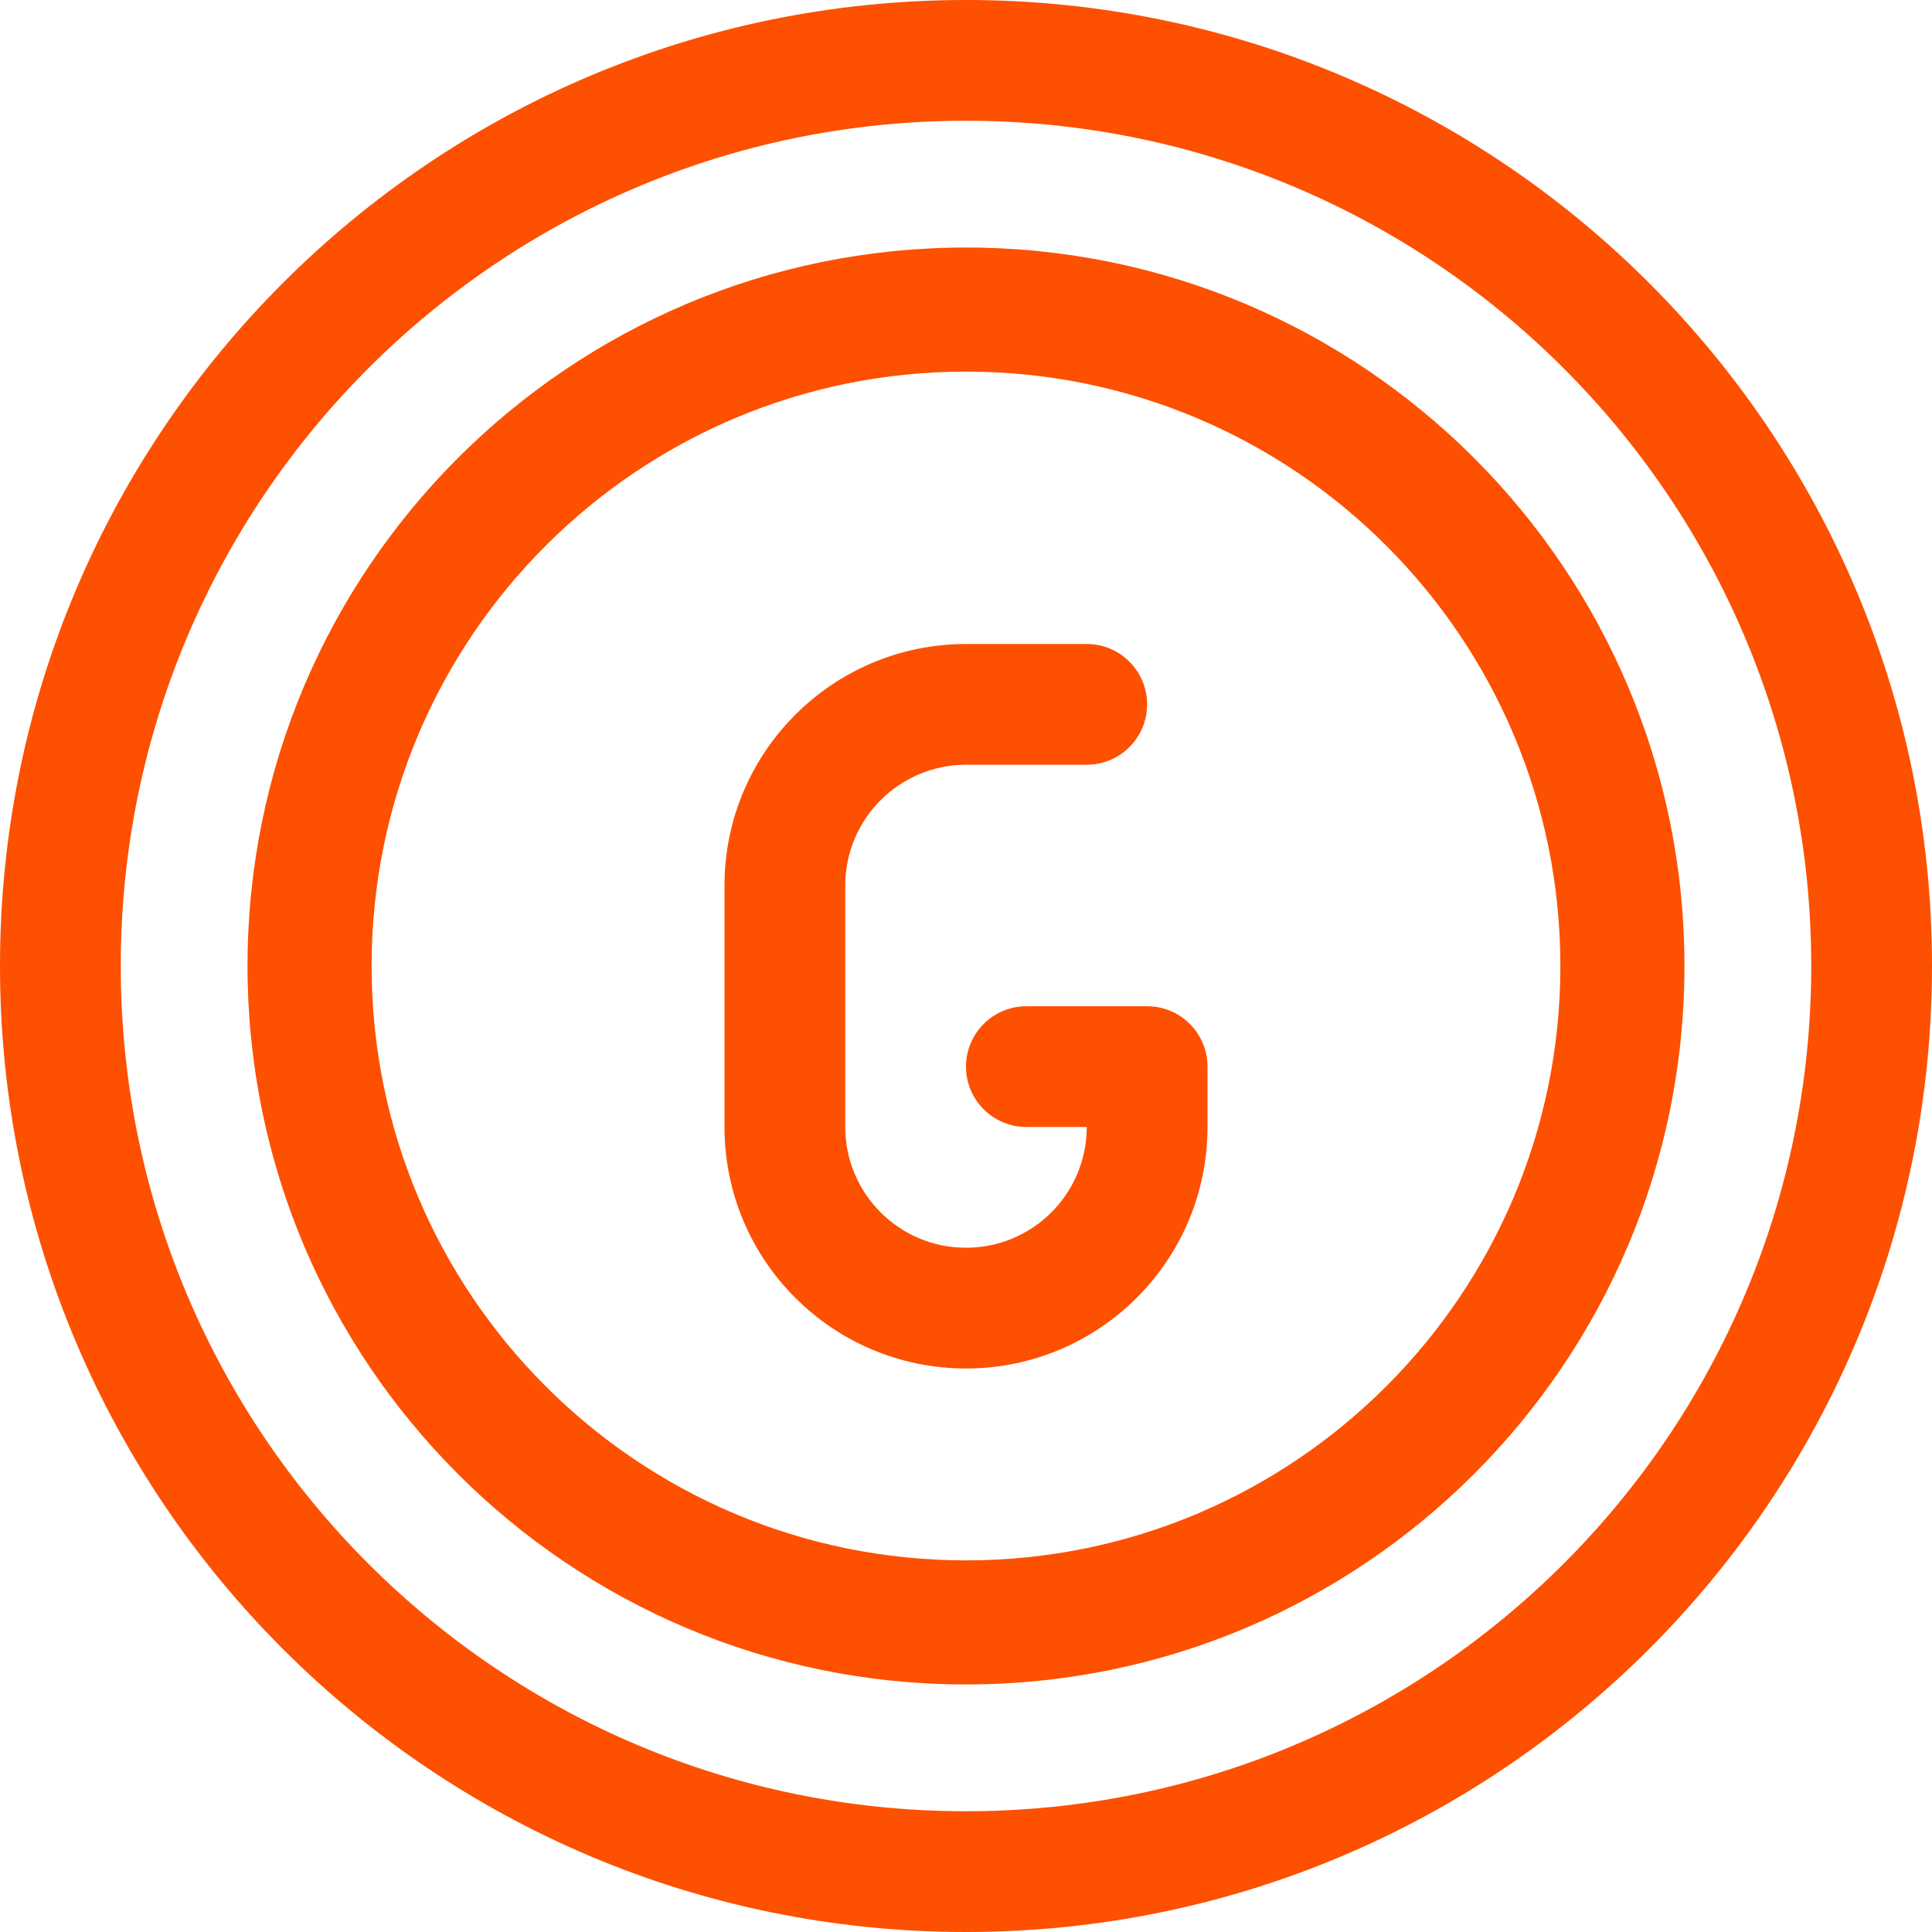
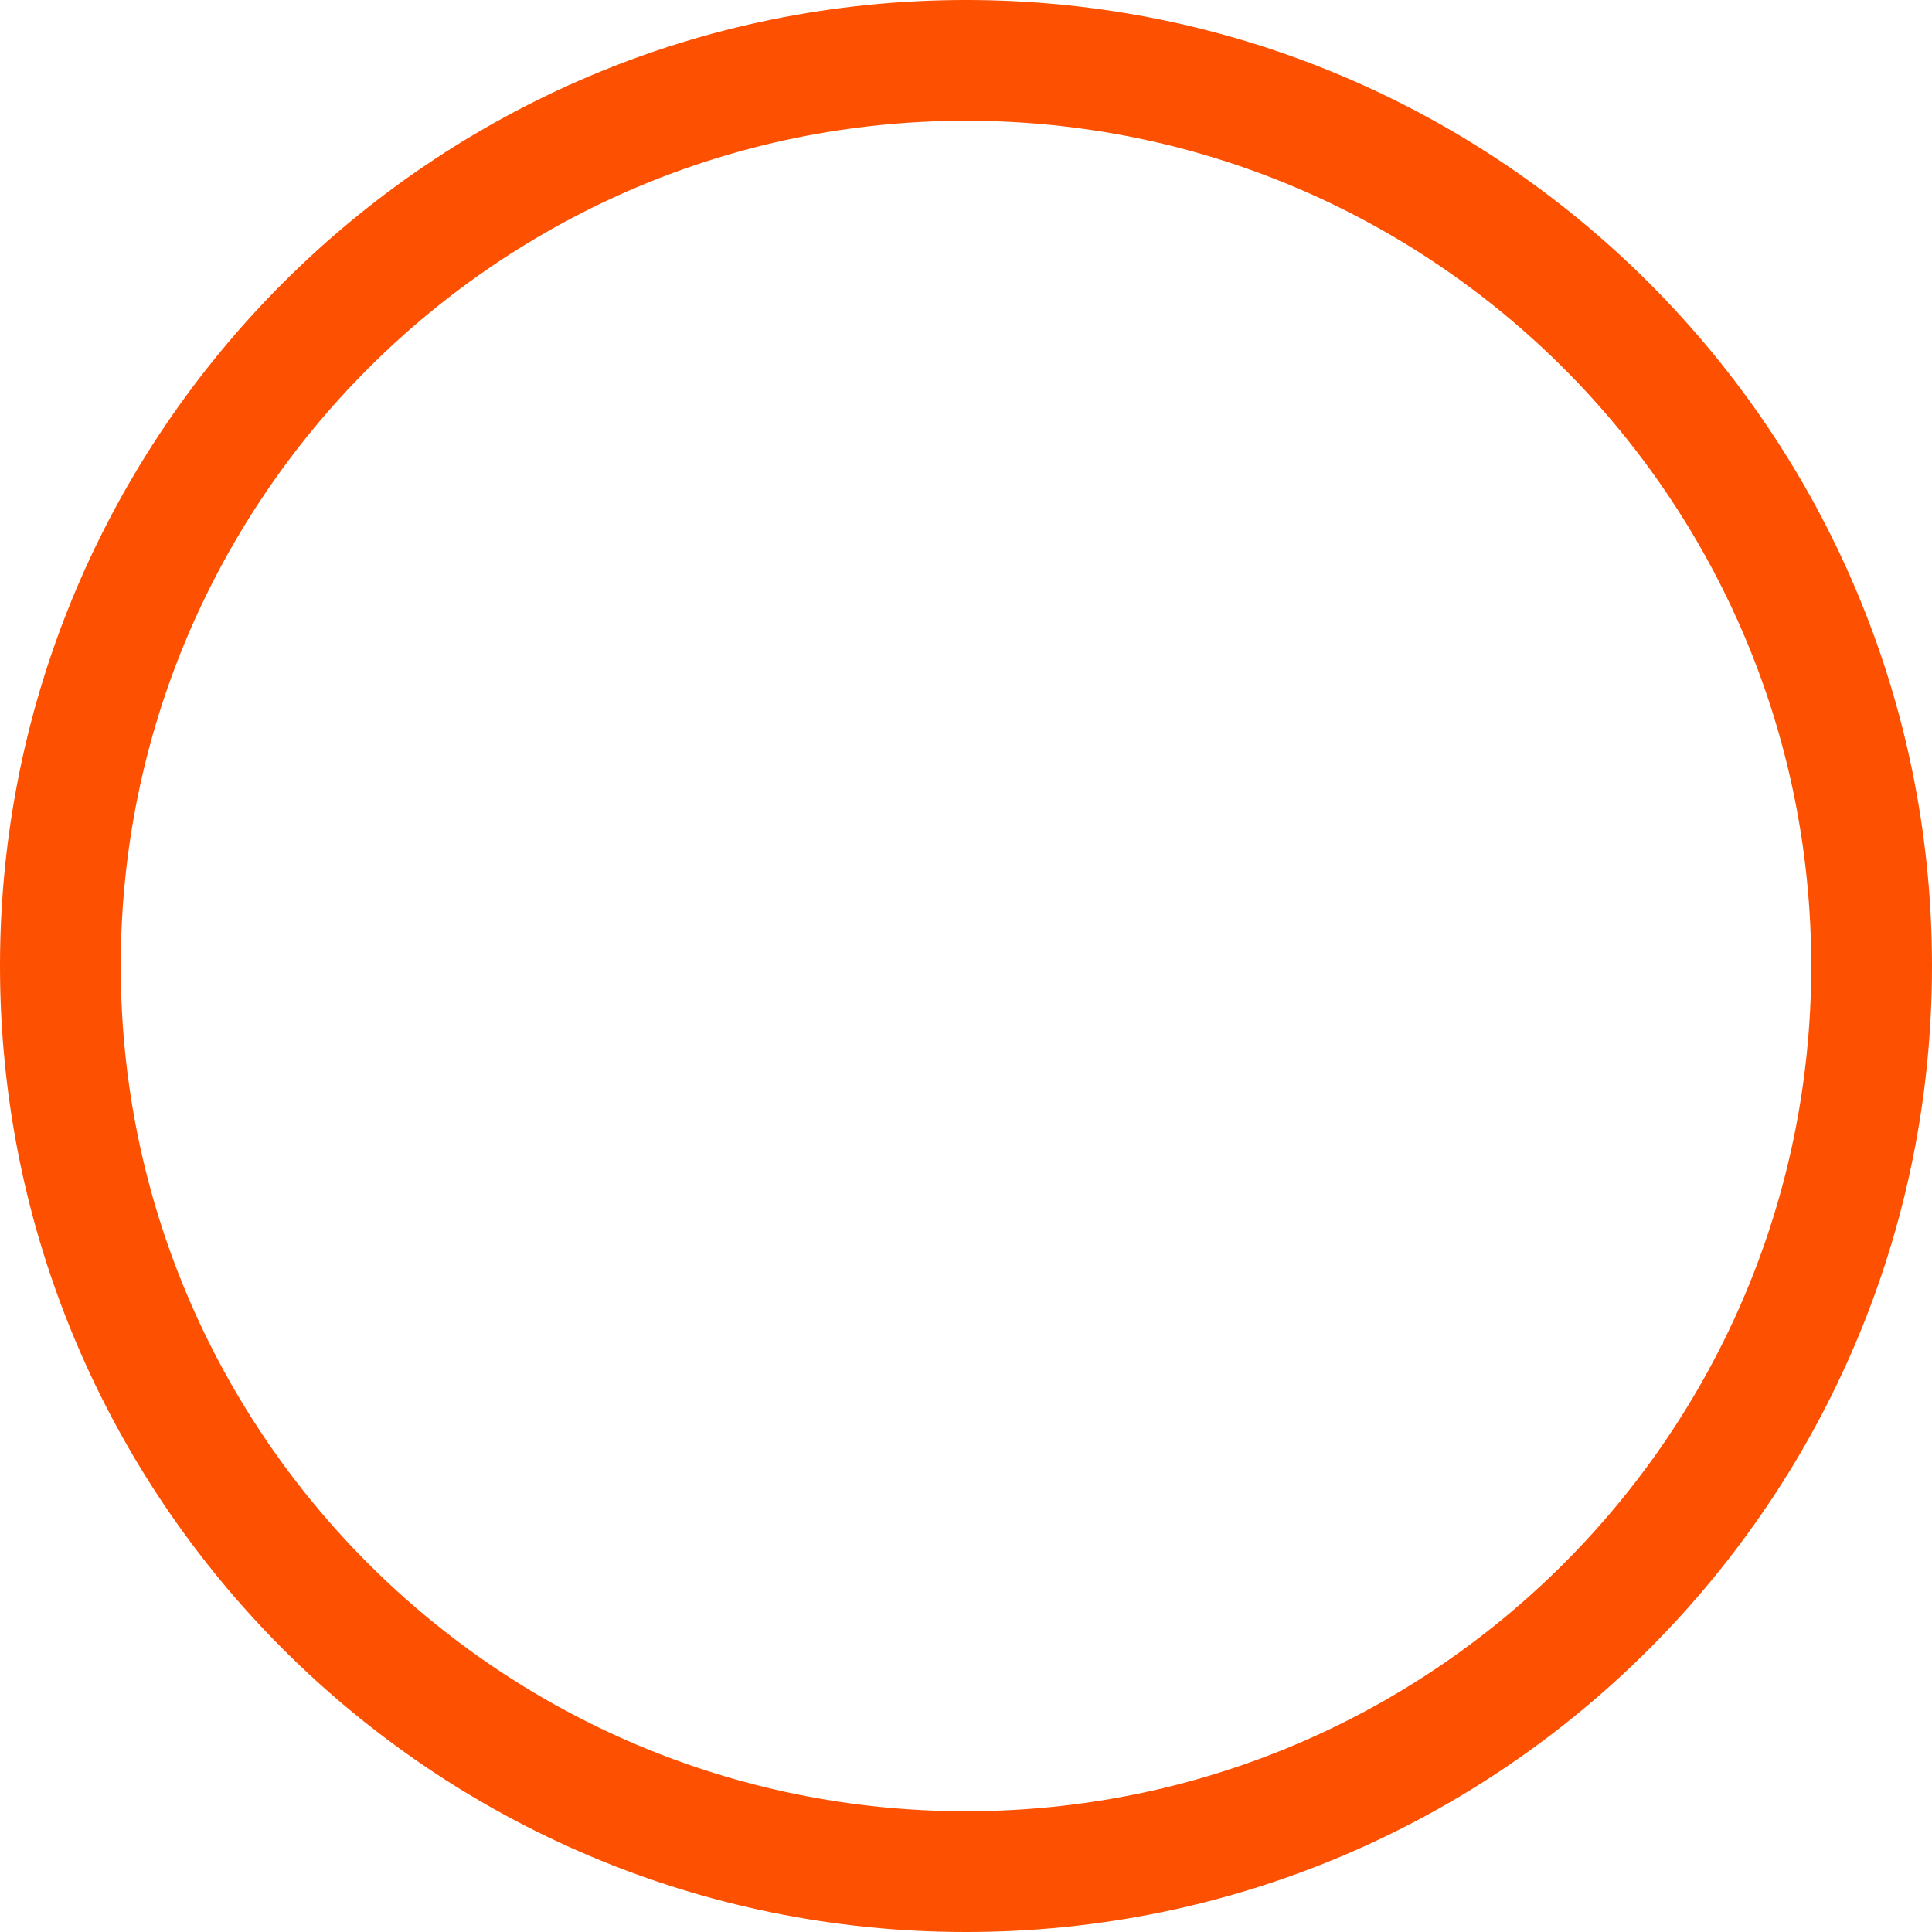
<svg xmlns="http://www.w3.org/2000/svg" width="100" height="100" viewBox="0 0 100 100" fill="none">
  <path fill-rule="evenodd" clip-rule="evenodd" d="M0 50C0 22.386 22.386 0 50 0C77.614 0 100 22.386 100 50C100 77.614 77.614 100 50 100C22.386 100 0 77.614 0 50ZM50 6.25C25.837 6.25 6.25 25.837 6.25 50C6.25 74.162 25.837 93.75 50 93.75C74.162 93.75 93.75 74.162 93.75 50C93.75 25.837 74.162 6.25 50 6.25Z" fill="#FD5000" />
-   <path fill-rule="evenodd" clip-rule="evenodd" d="M12.812 50C12.812 29.462 29.462 12.812 50 12.812C70.538 12.812 87.187 29.462 87.187 50C87.187 70.538 70.538 87.187 50 87.187C29.462 87.187 12.812 70.538 12.812 50ZM50 19.234C33.008 19.234 19.234 33.008 19.234 50C19.234 66.991 33.008 80.765 50 80.765C66.991 80.765 80.765 66.991 80.765 50C80.765 33.008 66.991 19.234 50 19.234Z" fill="#FD5000" />
-   <path fill-rule="evenodd" clip-rule="evenodd" d="M50 33.333L56.25 33.333C57.976 33.333 59.375 34.733 59.375 36.458C59.375 38.184 57.976 39.583 56.25 39.583H50.001C50.001 39.583 50.002 39.583 50.001 39.583C46.551 39.586 43.752 42.383 43.75 45.833V58.333C43.75 61.785 46.548 64.583 50 64.583C53.452 64.583 56.25 61.785 56.25 58.333H53.125C51.399 58.333 50 56.934 50 55.208C50 53.483 51.399 52.083 53.125 52.083H59.375C61.101 52.083 62.5 53.483 62.5 55.208V58.333C62.5 65.237 56.904 70.833 50 70.833C43.096 70.833 37.5 65.237 37.5 58.333V45.833C37.503 38.932 43.099 33.336 50 33.333Z" fill="#FD5000" />
</svg>